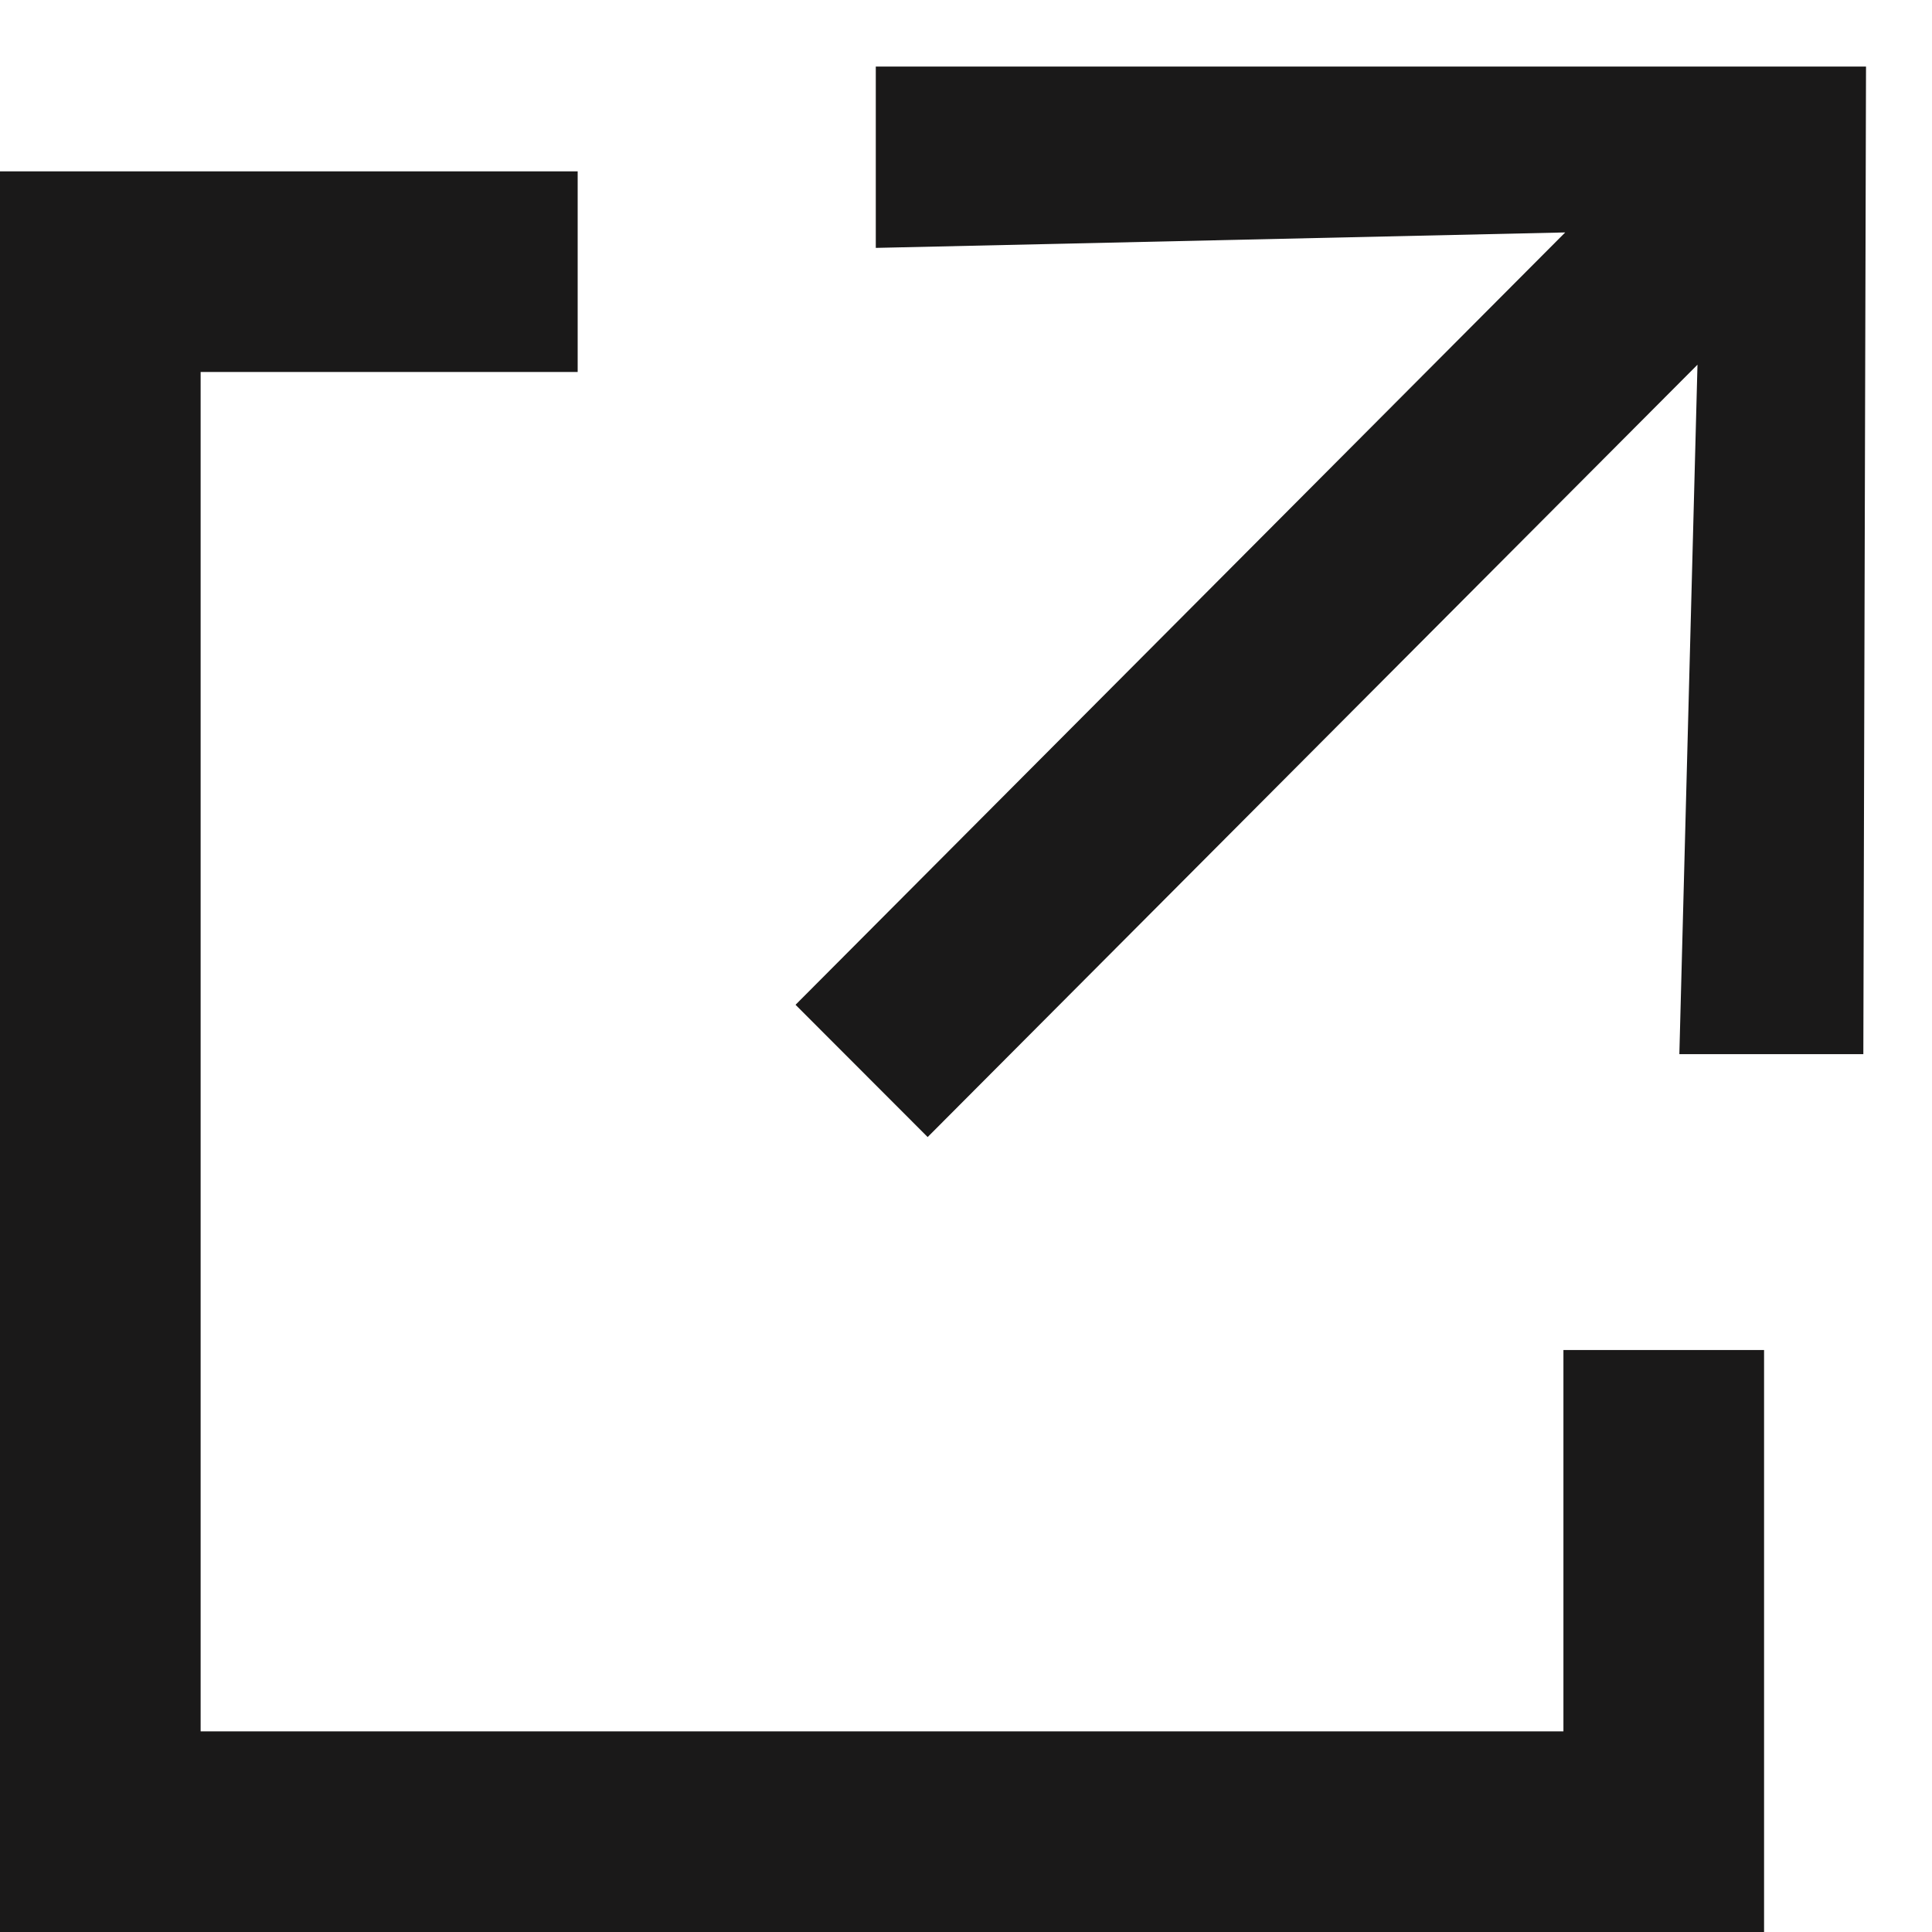
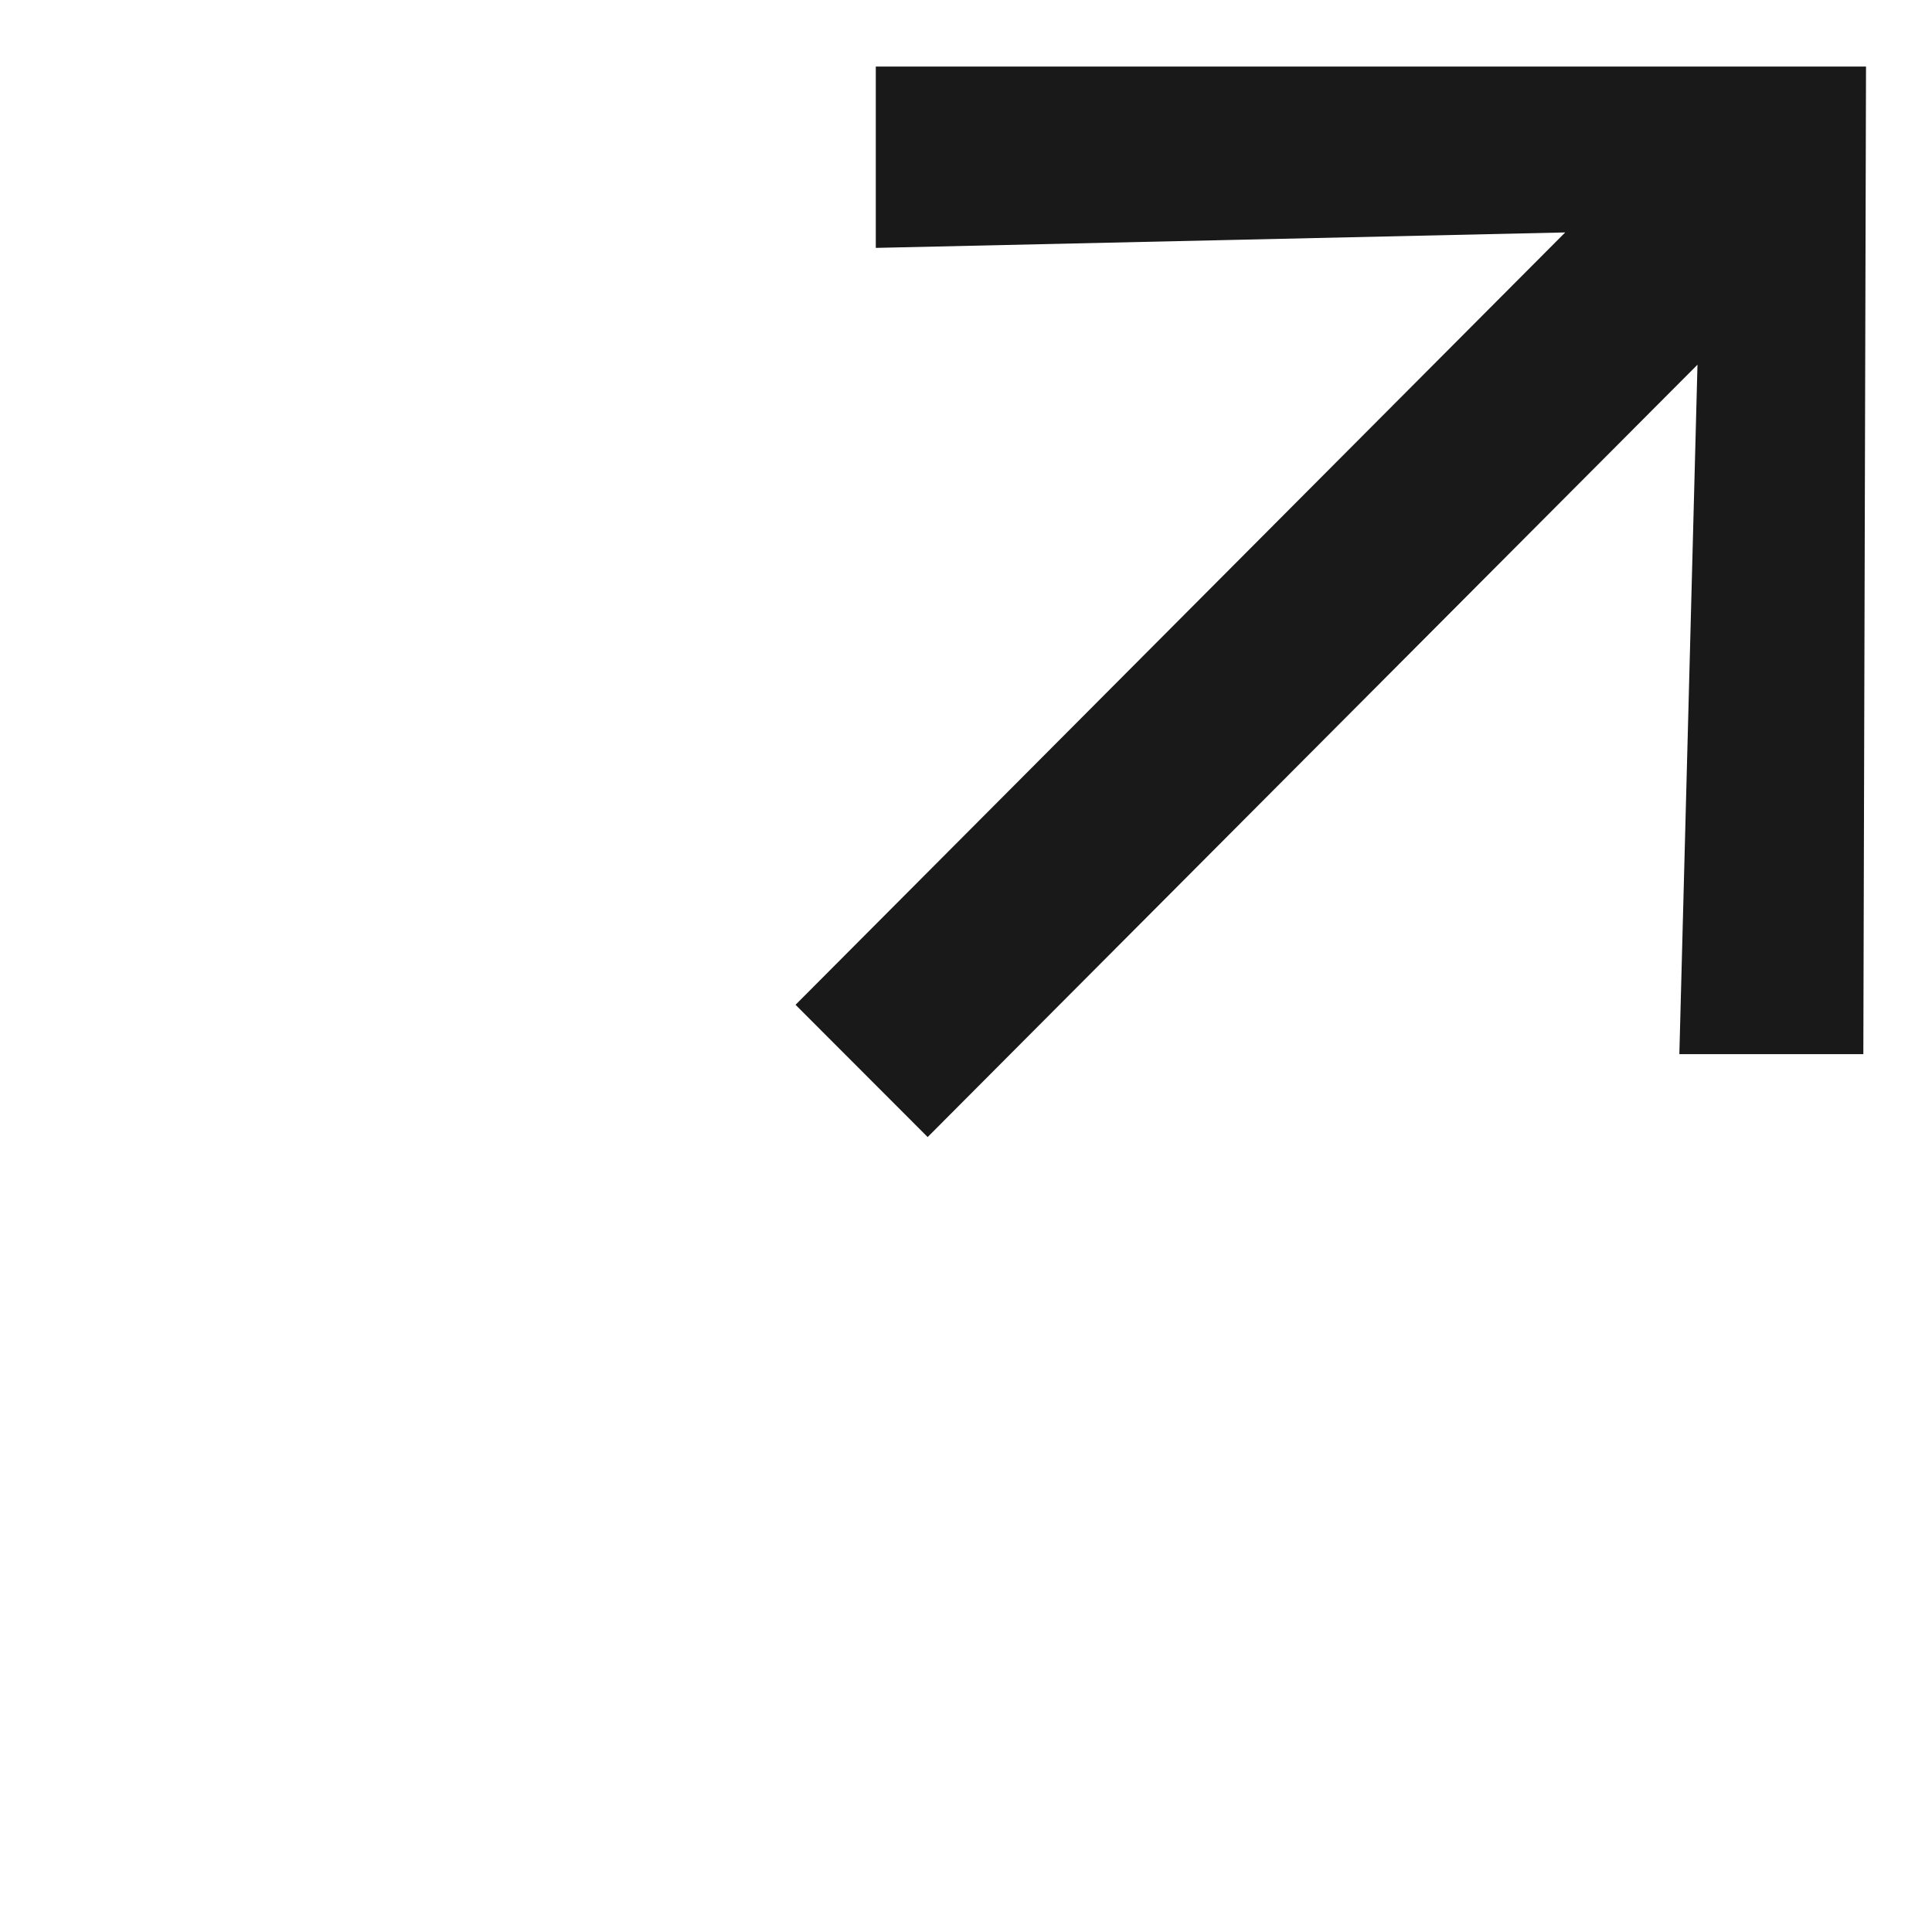
<svg xmlns="http://www.w3.org/2000/svg" width="13" height="13">
  <g fill="none" fill-rule="evenodd">
    <path fill="#1A1919" d="M12.556.448l-.018 6.645H11.3l.122-4.639-5.18 5.197-.889-.89 5.179-5.197-4.639.104V.448h6.663" />
-     <path stroke="#1A1919" stroke-width="1.35" d="M11.195 9.084v3.241H.675V1.828h3.212" />
  </g>
</svg>